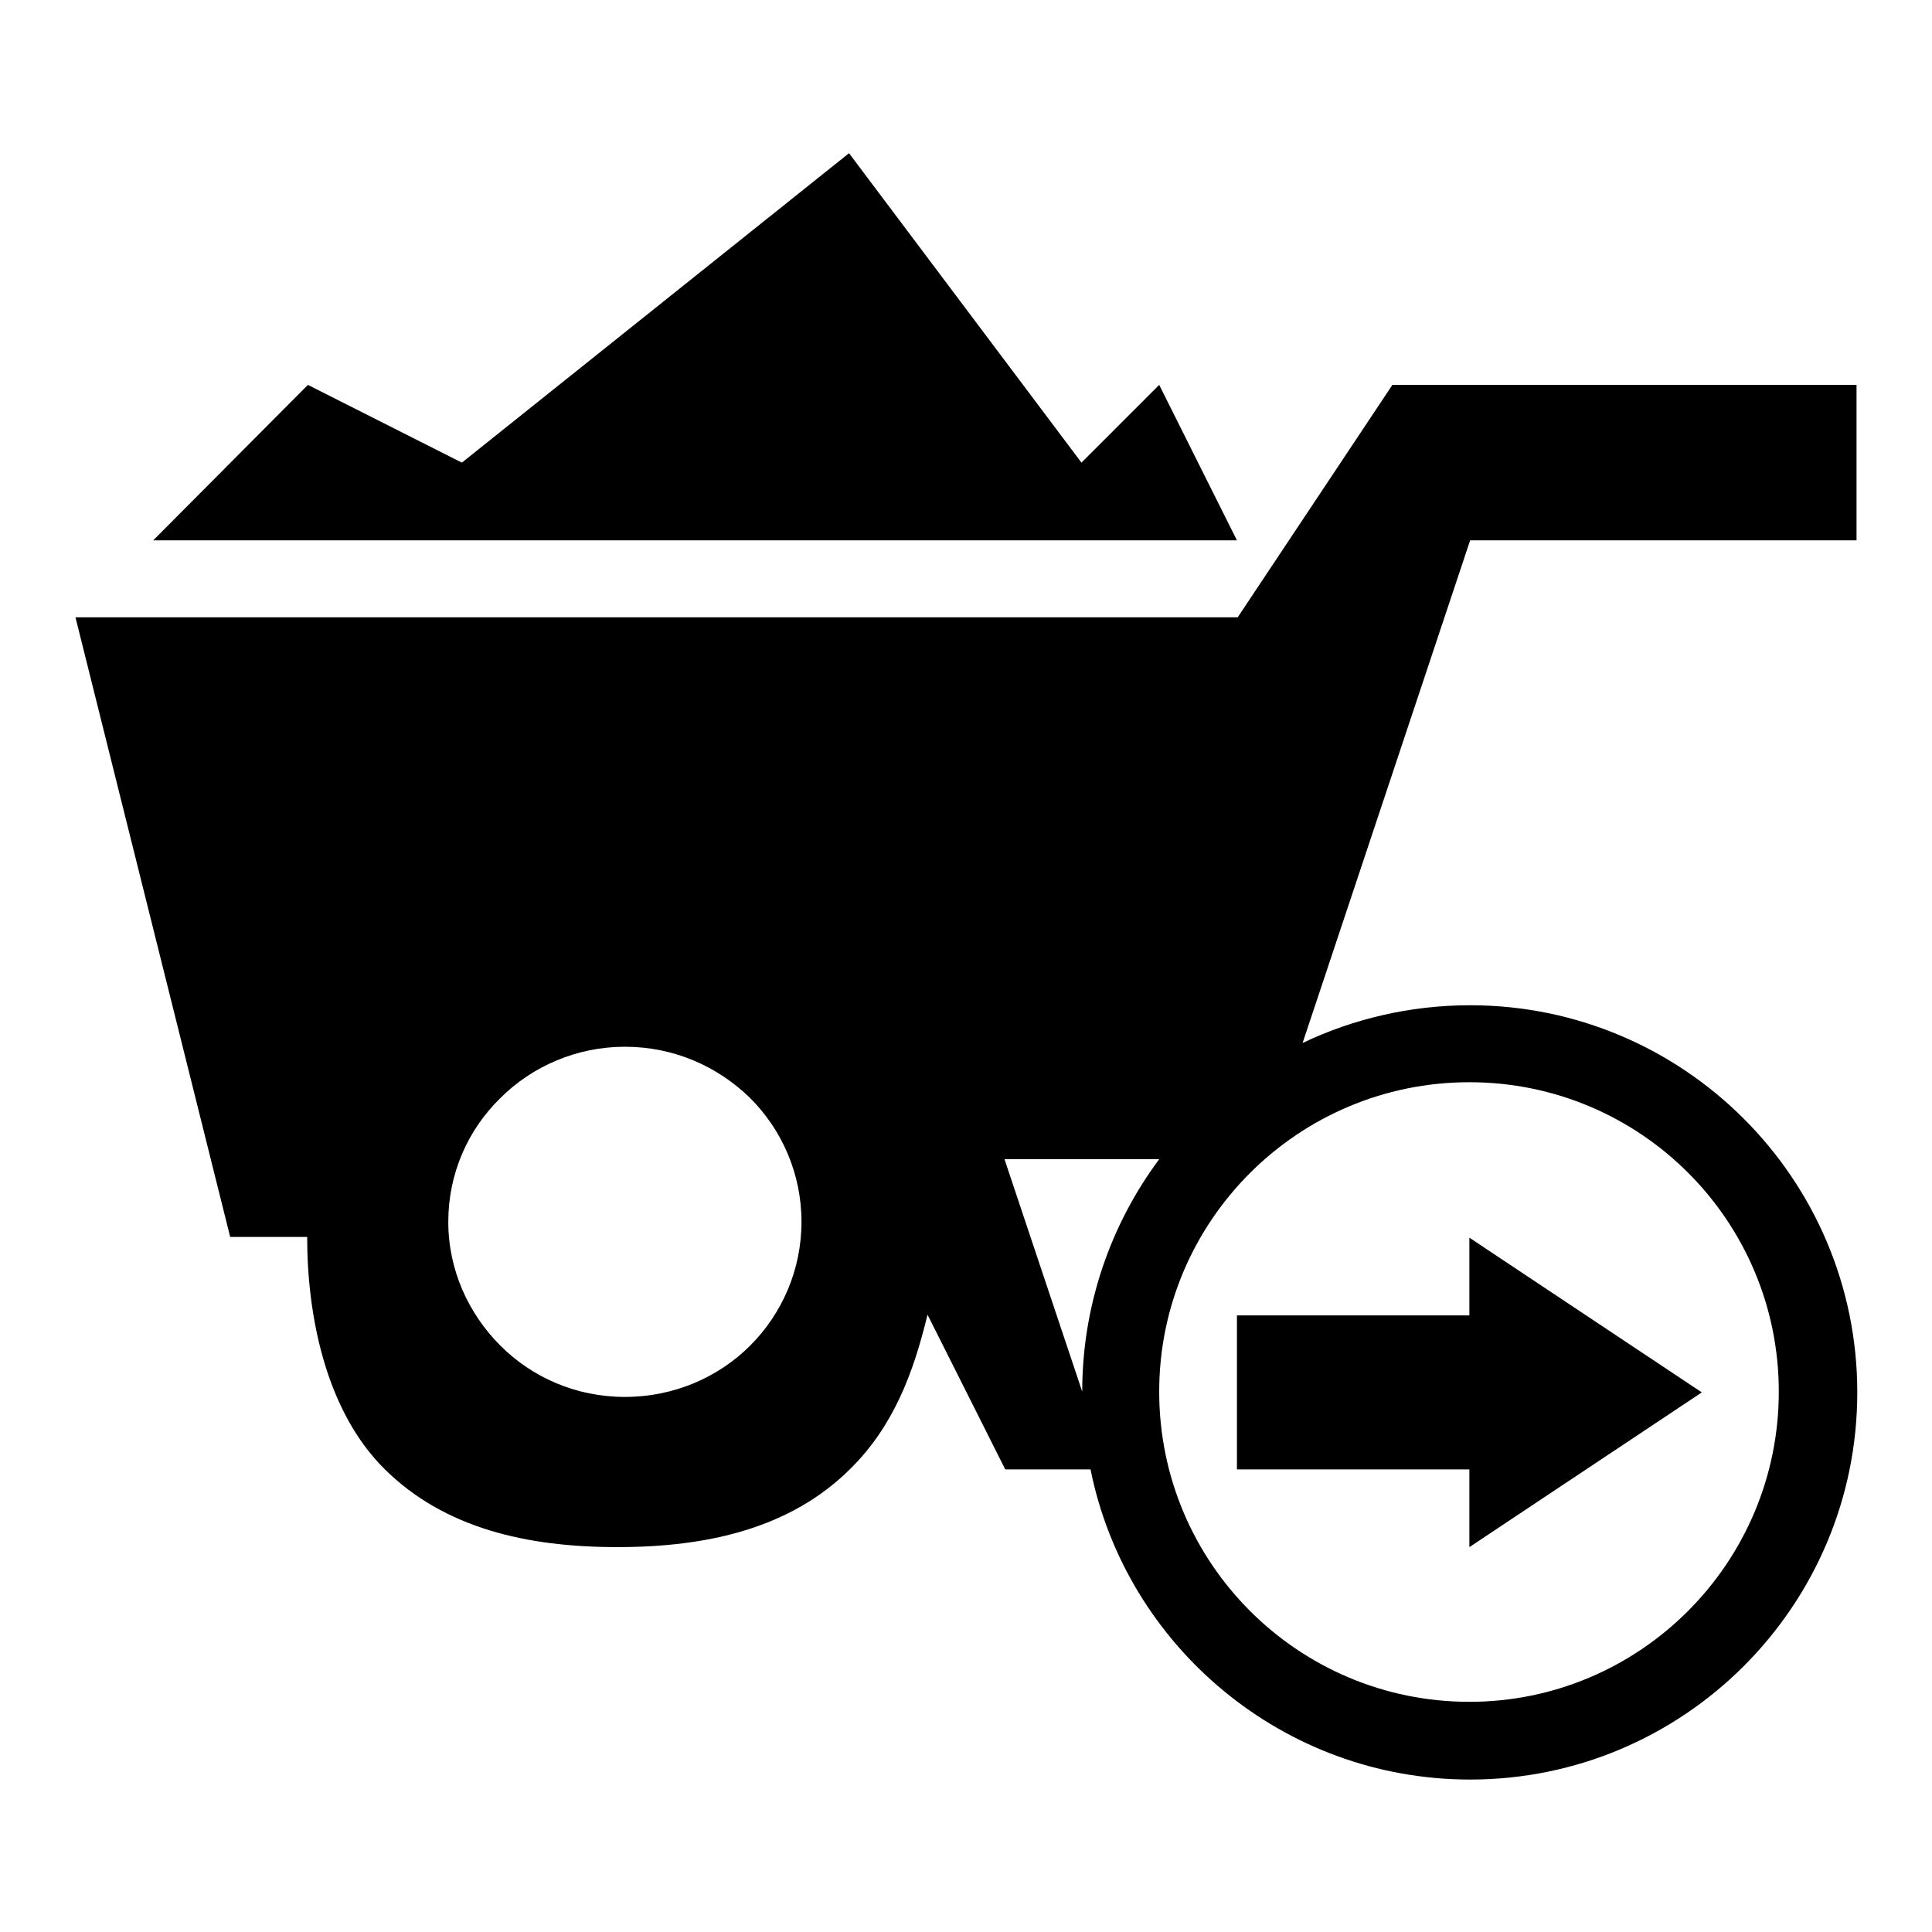
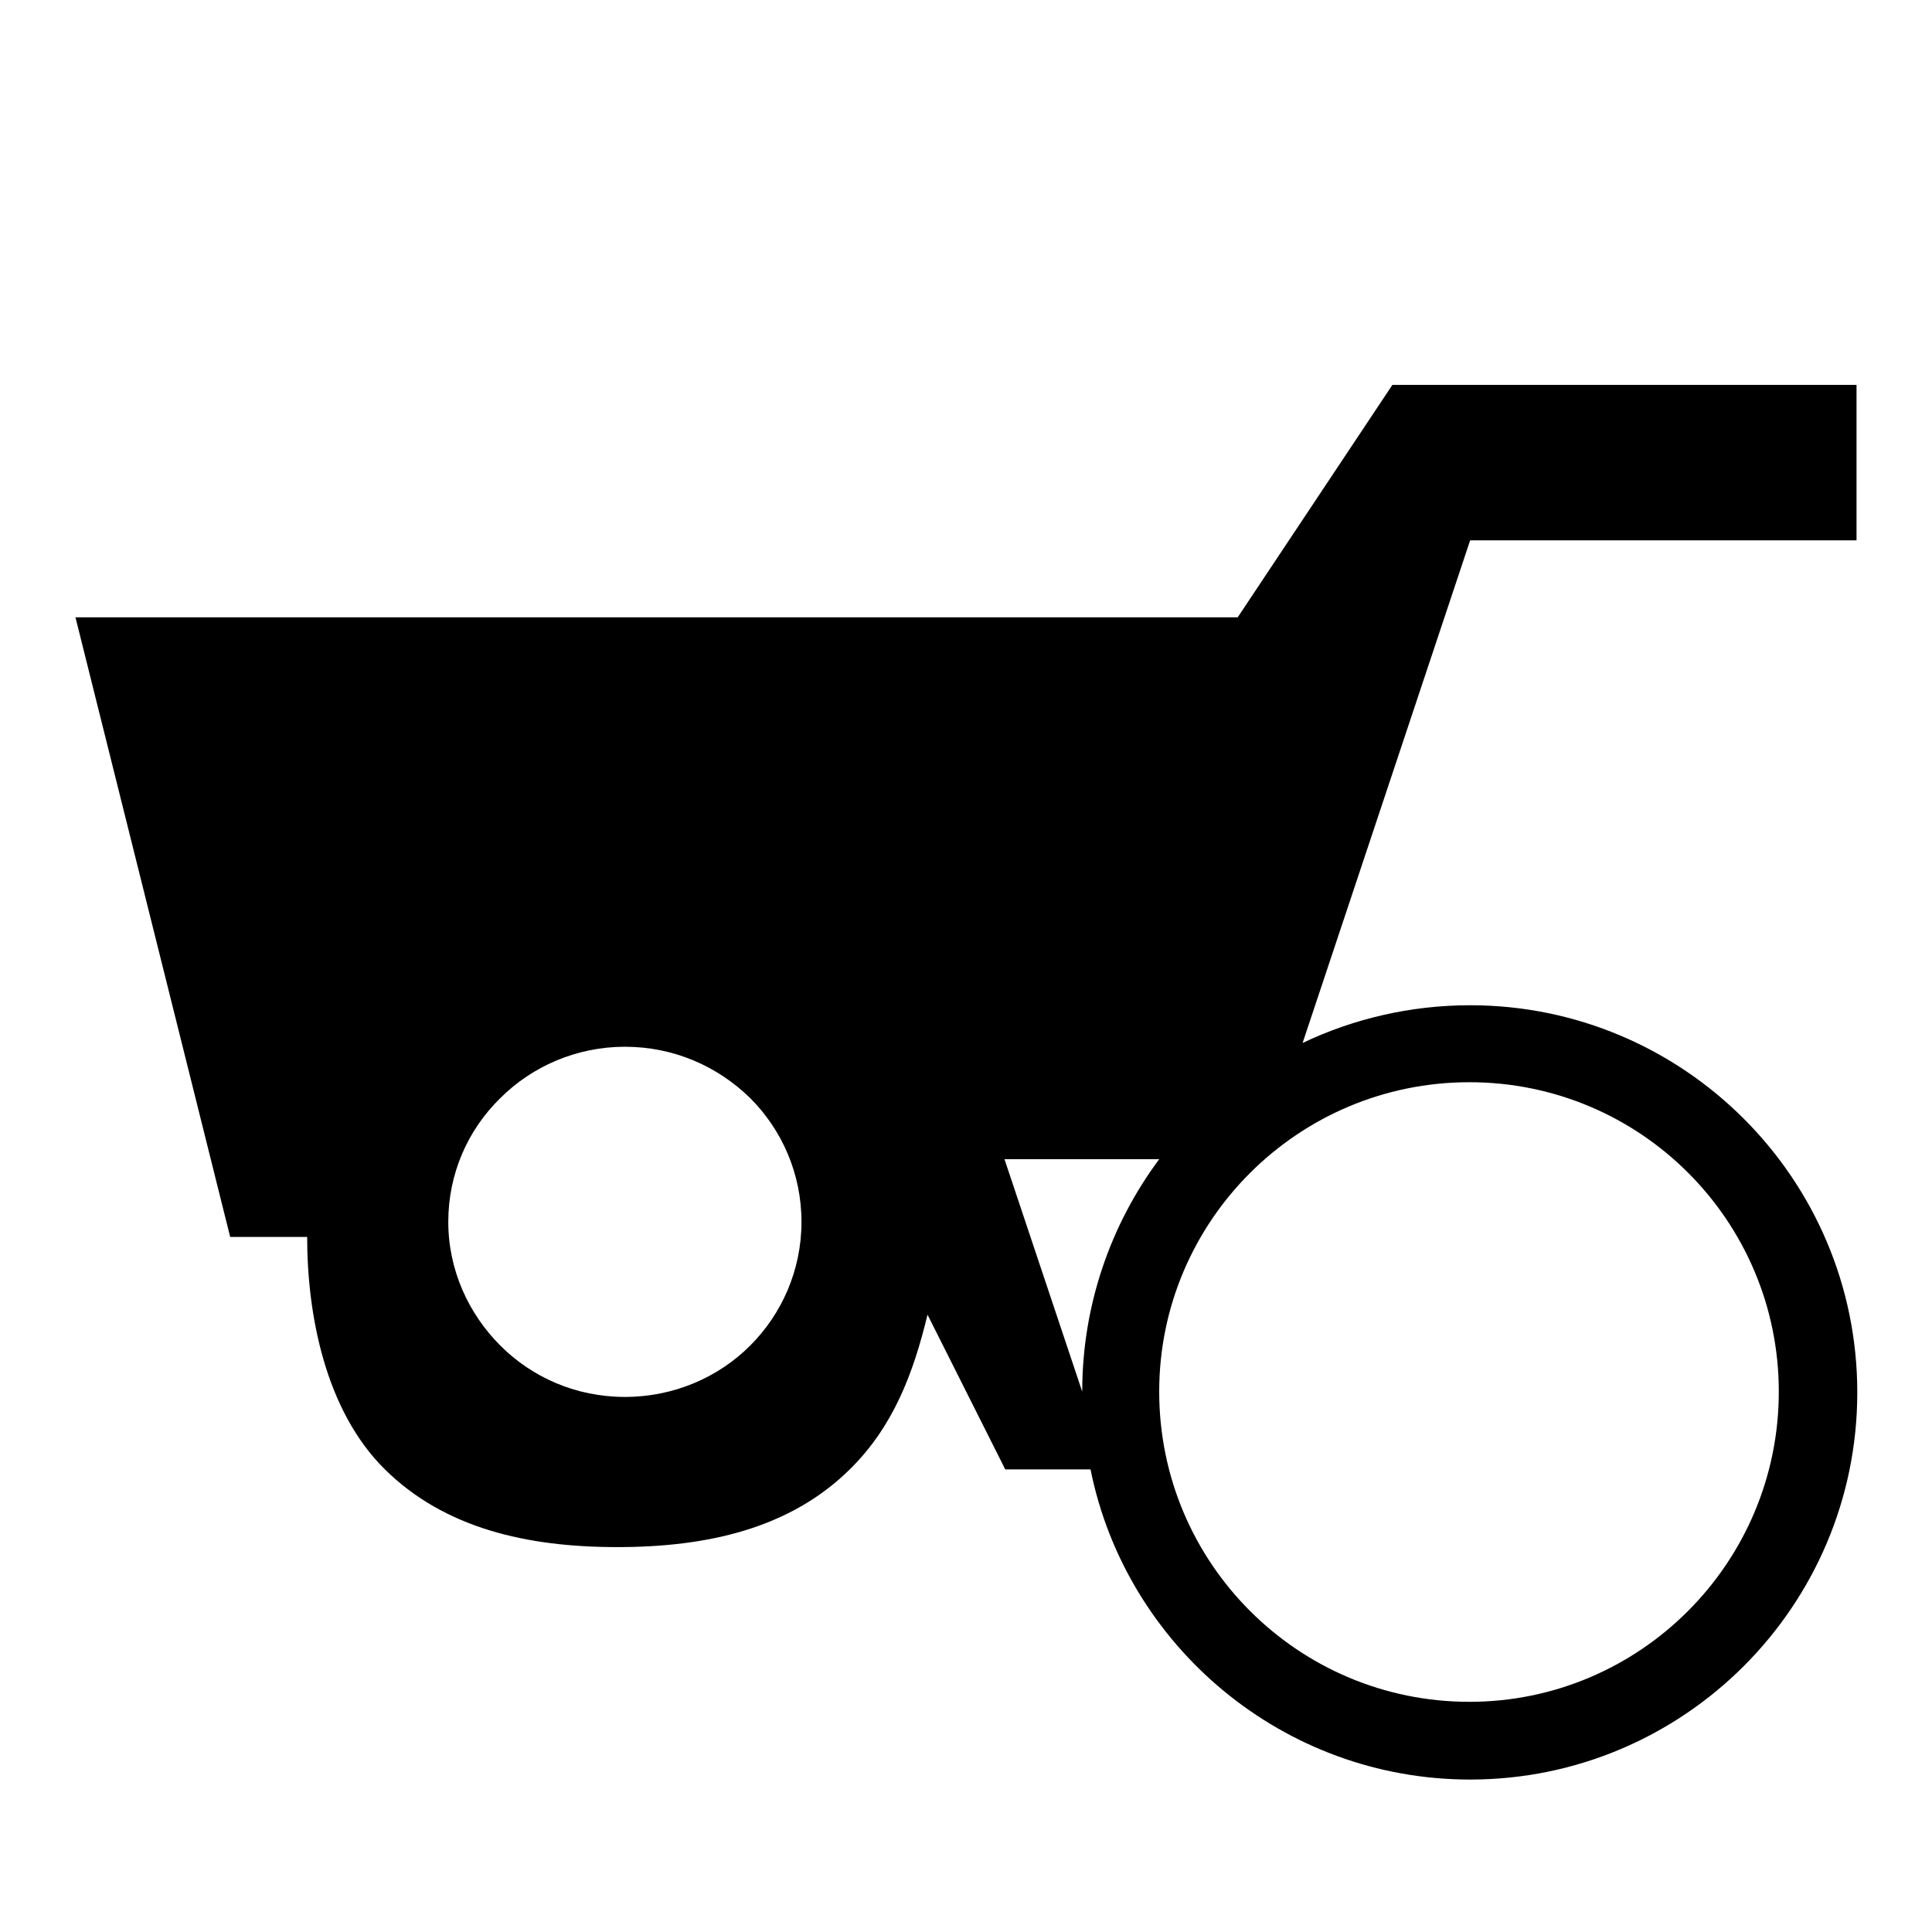
<svg xmlns="http://www.w3.org/2000/svg" version="1.1" x="0px" y="0px" viewBox="0 0 256 256" enable-background="new 0 0 256 256" xml:space="preserve">
  <g>
    <g>
-       <path fill="#000000" d="M40.8,163.9L40.8,163.9C40.8,164.1,40.8,164.3,40.8,163.9z" />
-       <path fill="#000000" d="M153.6,51l-10.3,10.3l-30.8-41l-51.3,41L40.8,51L20.3,71.6h143.6L153.6,51z" />
      <path fill="#000000" d="M205,71.6h41V51h-41h-20.5l-20.5,30.8H10l20.5,82.1h10.2c0-0.2,0-0.4,0,0c0,10.3,2.4,23,10.3,30.8c7.9,7.8,18.8,10.3,30.8,10.3c12,0,22.9-2.5,30.8-10.3c5.7-5.6,8.4-12.6,10.3-20.5l10.3,20.5h11.3c4.7,23.4,25.5,41.1,50.3,41.1c28.3,0,51.3-23,51.3-51.3c0-28.3-23-51.3-51.3-51.3c-7.9,0-15.5,1.8-22.2,5l22.2-66.6H205L205,71.6z M99.4,178.3c-4.2,4.2-10.1,6.8-16.6,6.8c-6.5,0-12.3-2.6-16.5-6.8c-4.2-4.2-6.9-10-6.9-16.4c0-6.4,2.6-12.2,6.9-16.4c4.2-4.2,10.1-6.8,16.5-6.8c6.5,0,12.3,2.6,16.6,6.8c4.2,4.2,6.8,10,6.8,16.4S103.6,174.1,99.4,178.3z M143.4,184.4l-10.3-30.8h20.5C147.2,162.2,143.4,172.9,143.4,184.4z M194.7,143.4c22.7,0,41,18.4,41,41c0,22.7-18.4,41.1-41,41.1c-22.7,0-41.1-18.4-41.1-41.1C153.6,161.8,172,143.4,194.7,143.4z" />
-       <path fill="#000000" d="M163.9,194.7h30.8v10.3l30.8-20.5l-30.8-20.5v10.3h-30.8V194.7z" />
    </g>
  </g>
</svg>